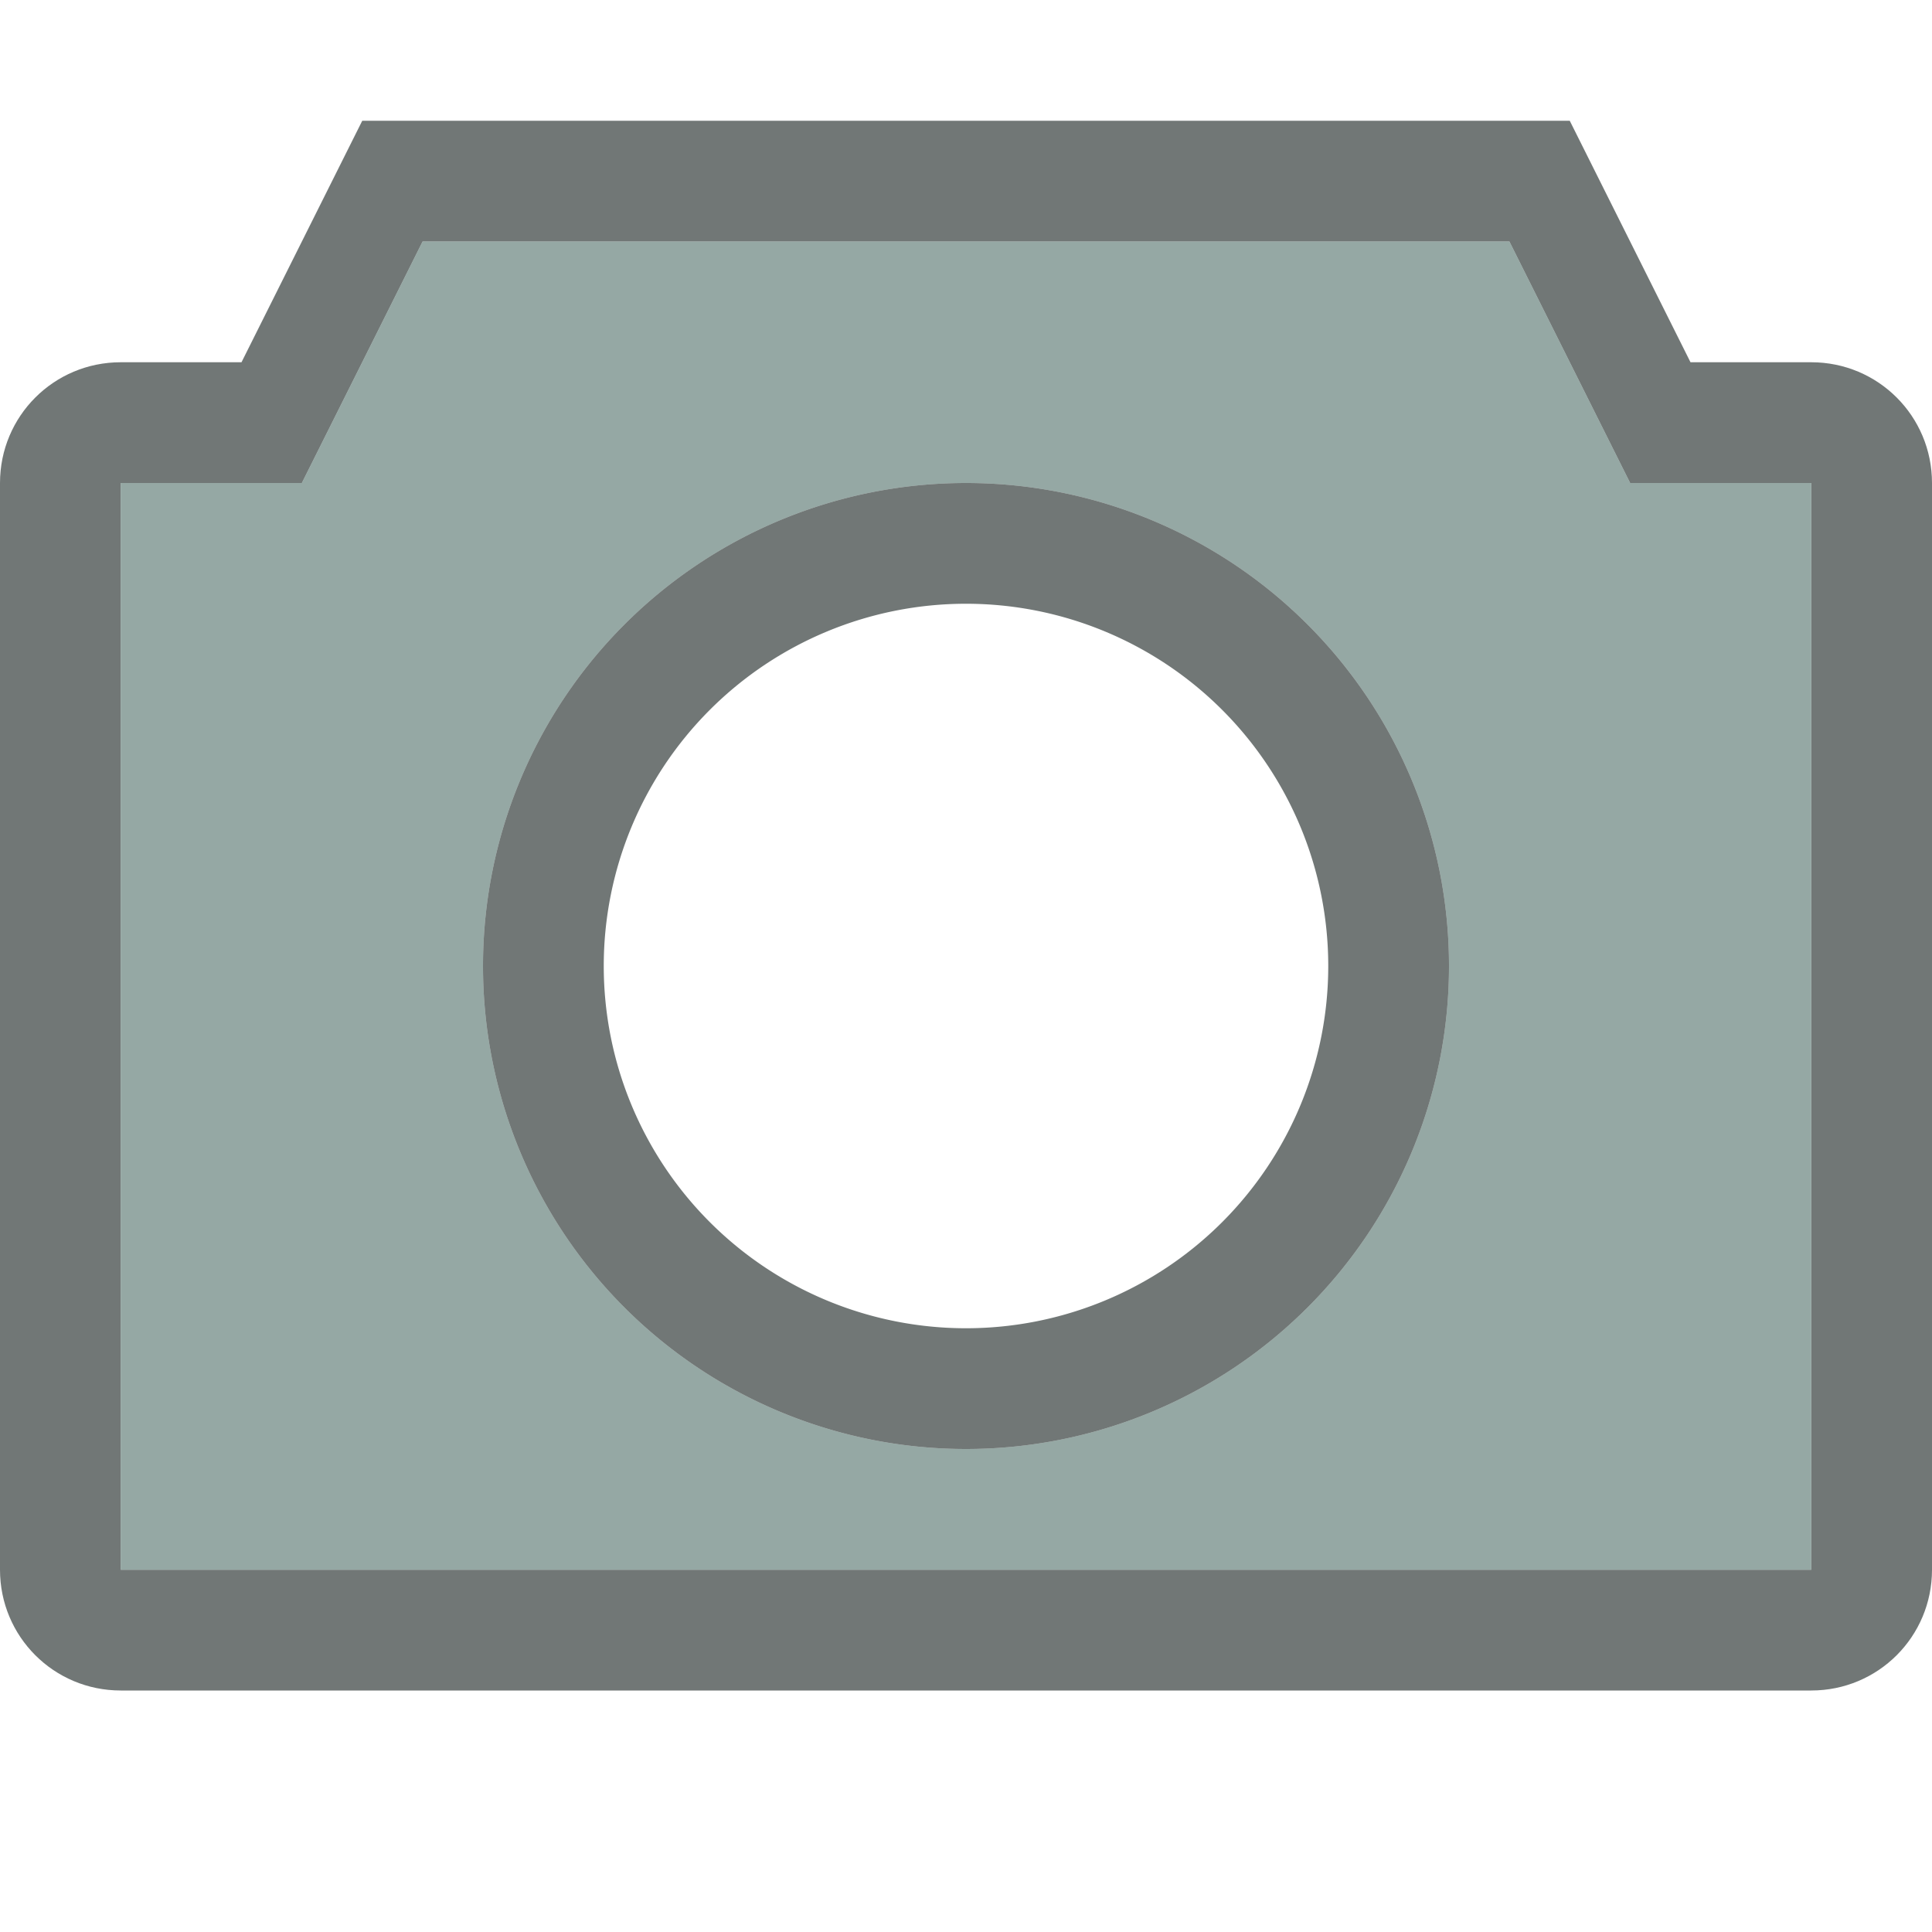
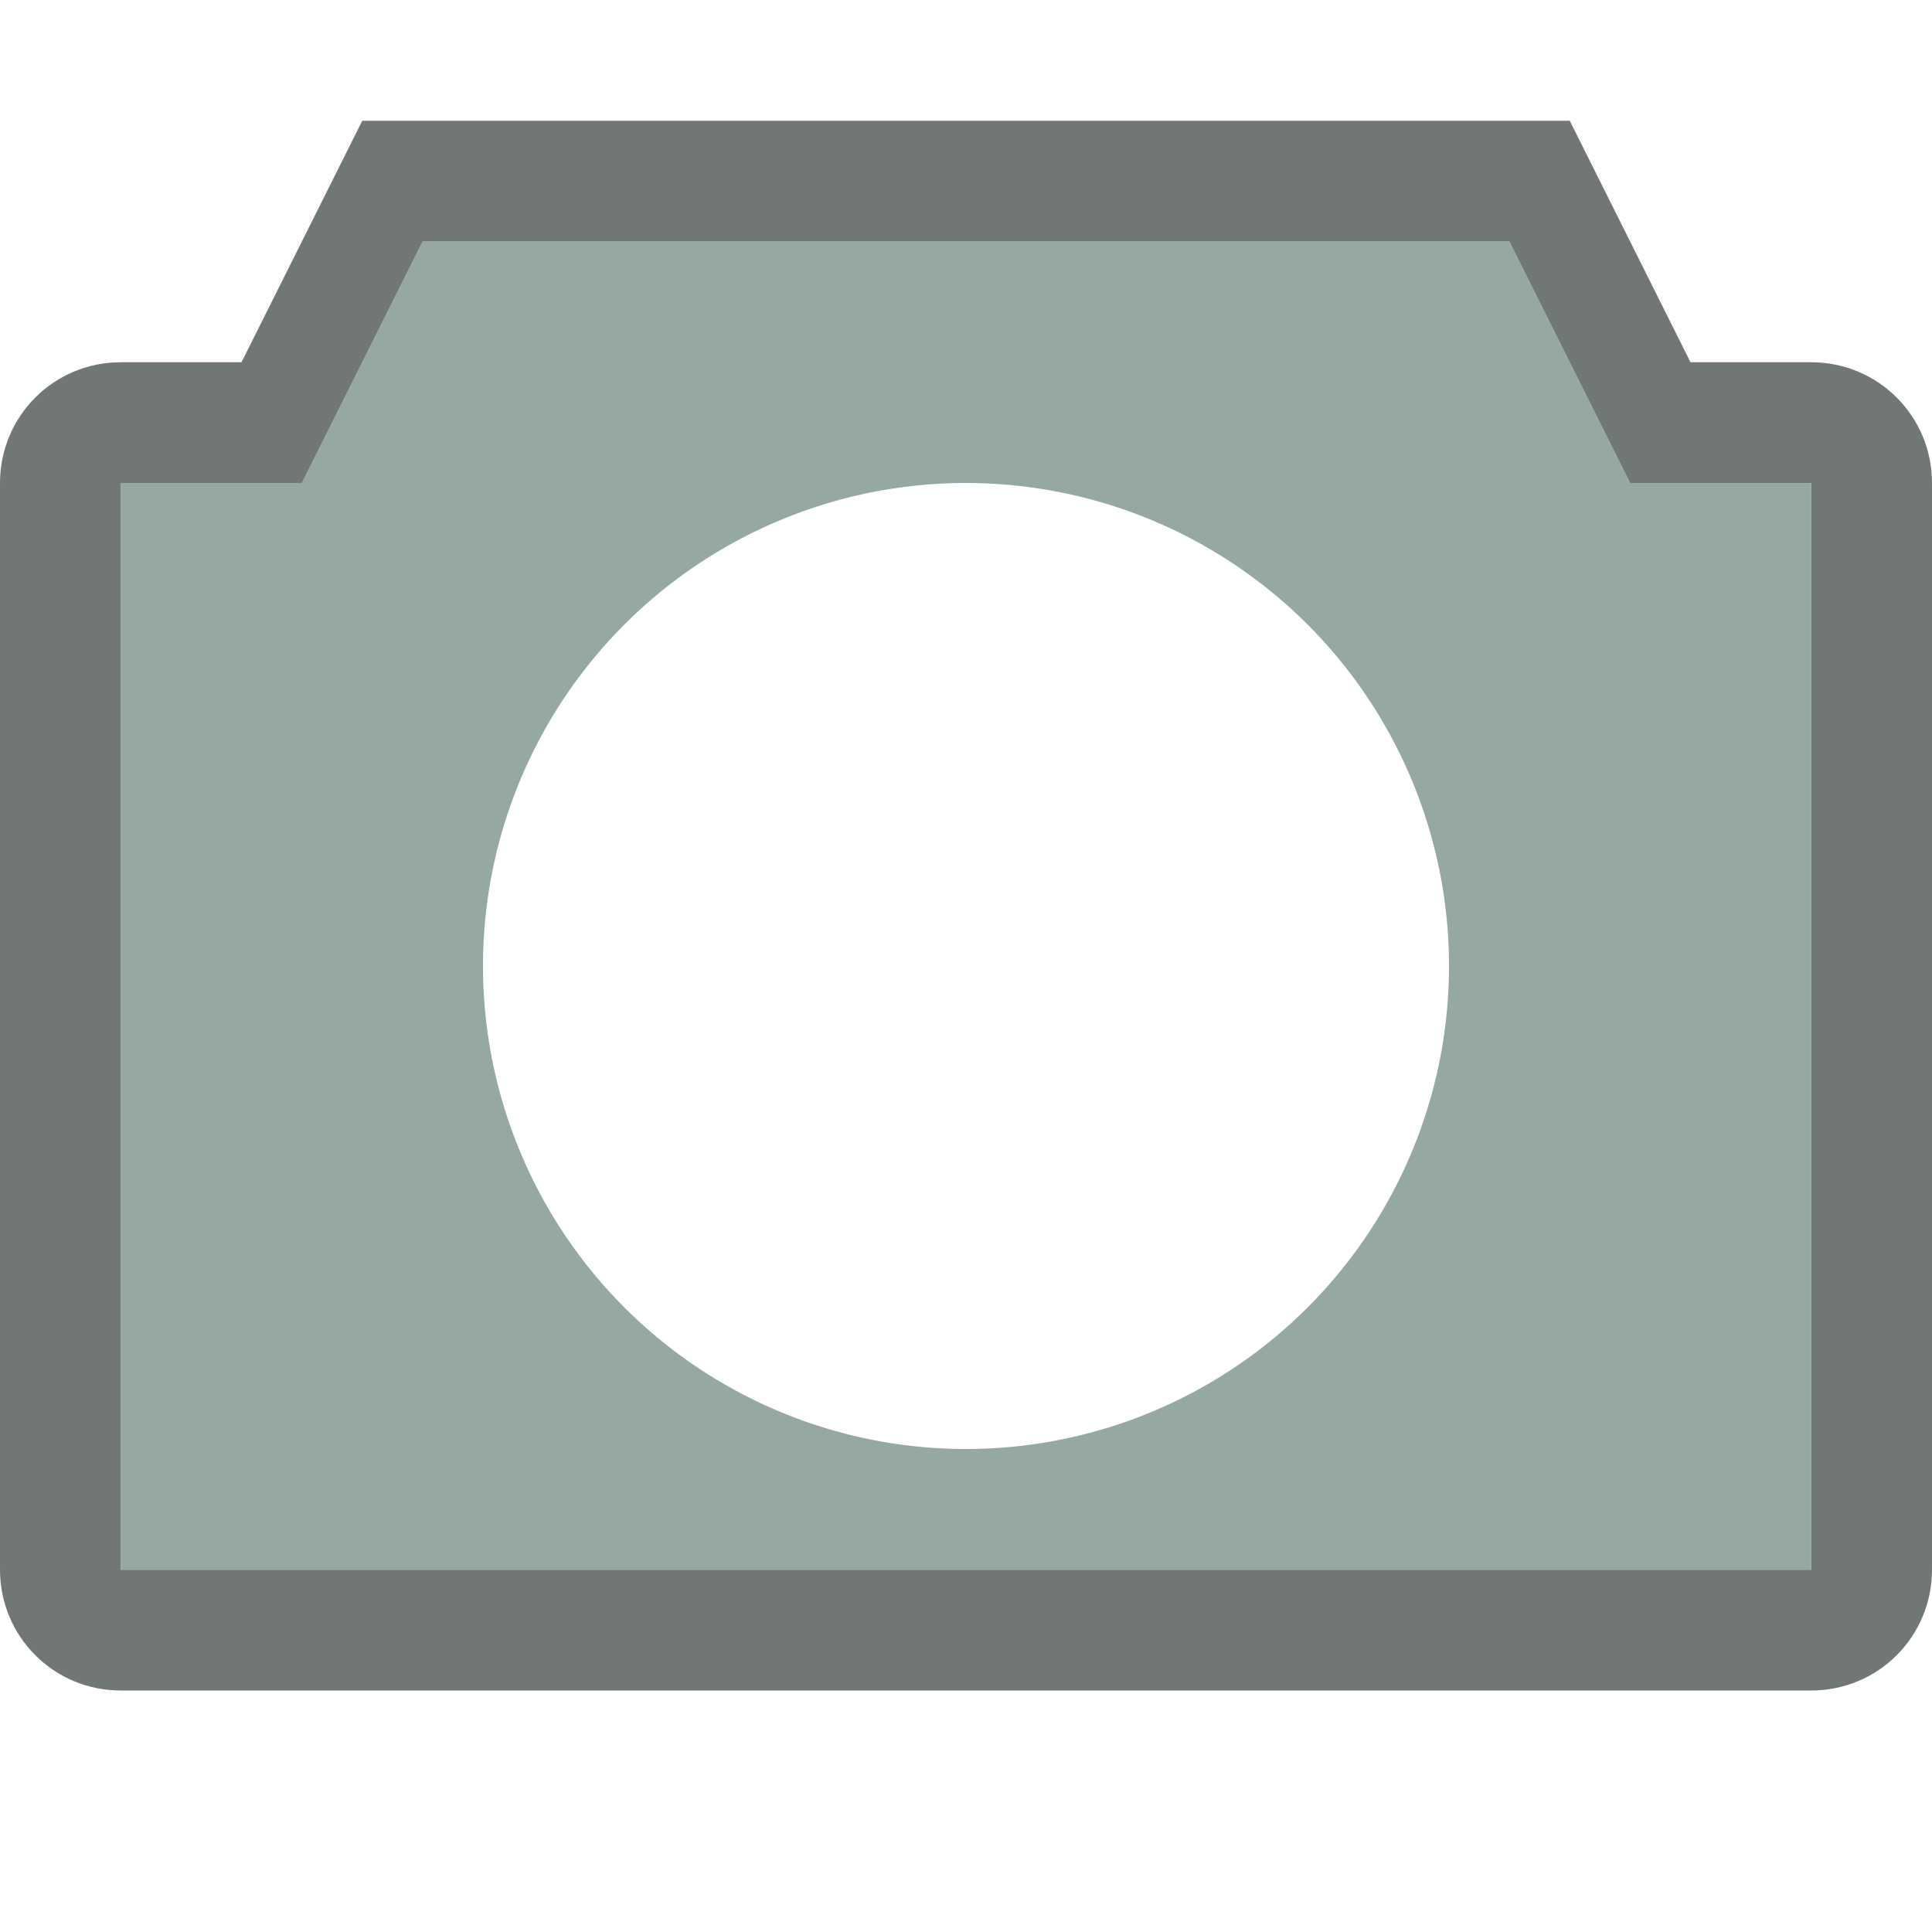
<svg xmlns="http://www.w3.org/2000/svg" width="16" height="16" version="1.1" id="svg7">
  <defs id="defs3">
    <style id="current-color-scheme" type="text/css" />
  </defs>
  <g id="folder-pictures_16" transform="translate(-948 -112)">
    <g id="g5937" stroke-linecap="butt" stroke-linejoin="miter" stroke-miterlimit="4" stroke-dashoffset="0" stroke-opacity="1">
-       <path id="rect5615-62" opacity=".75" fill="none" fill-opacity=".327" stroke="none" stroke-width="1" stroke-dasharray="none" d="M948 112h16v16h-16z" />
      <path id="rect3990-5-1" d="M949 115c-.554 0-1 .446-1 1v9c0 .554.446 1 1 1h14c.554 0 1-.446 1-1v-9c0-.554-.446-1-1-1h-1l-1-2h-10l-1 2zm0 1h1.5l1-2h9l1 2h1.5v9h-14z" display="inline" opacity=".65" fill="#252f2d" fill-opacity="1" stroke="#102b68" stroke-width="0" stroke-dasharray="none" />
      <path id="rect3995-7-3" d="M951.5 114l-1 2H949v9h14v-9h-1.5l-1-2zm4.5 2a4 4 0 1 1 0 8 4 4 0 0 1 0-8z" display="inline" opacity=".65" fill="#5c7a74" fill-opacity="1" stroke="#102b68" stroke-width="0" />
-       <path id="path3985-9" d="M956 116a4 4 0 1 0 0 8 4 4 0 0 0 0-8zm0 1a3 3 0 1 1 0 6 3 3 0 0 1 0-6z" display="inline" opacity=".65" fill="#252f2d" fill-opacity="1" stroke="#102b68" stroke-width="0" stroke-dasharray="none" />
    </g>
  </g>
</svg>